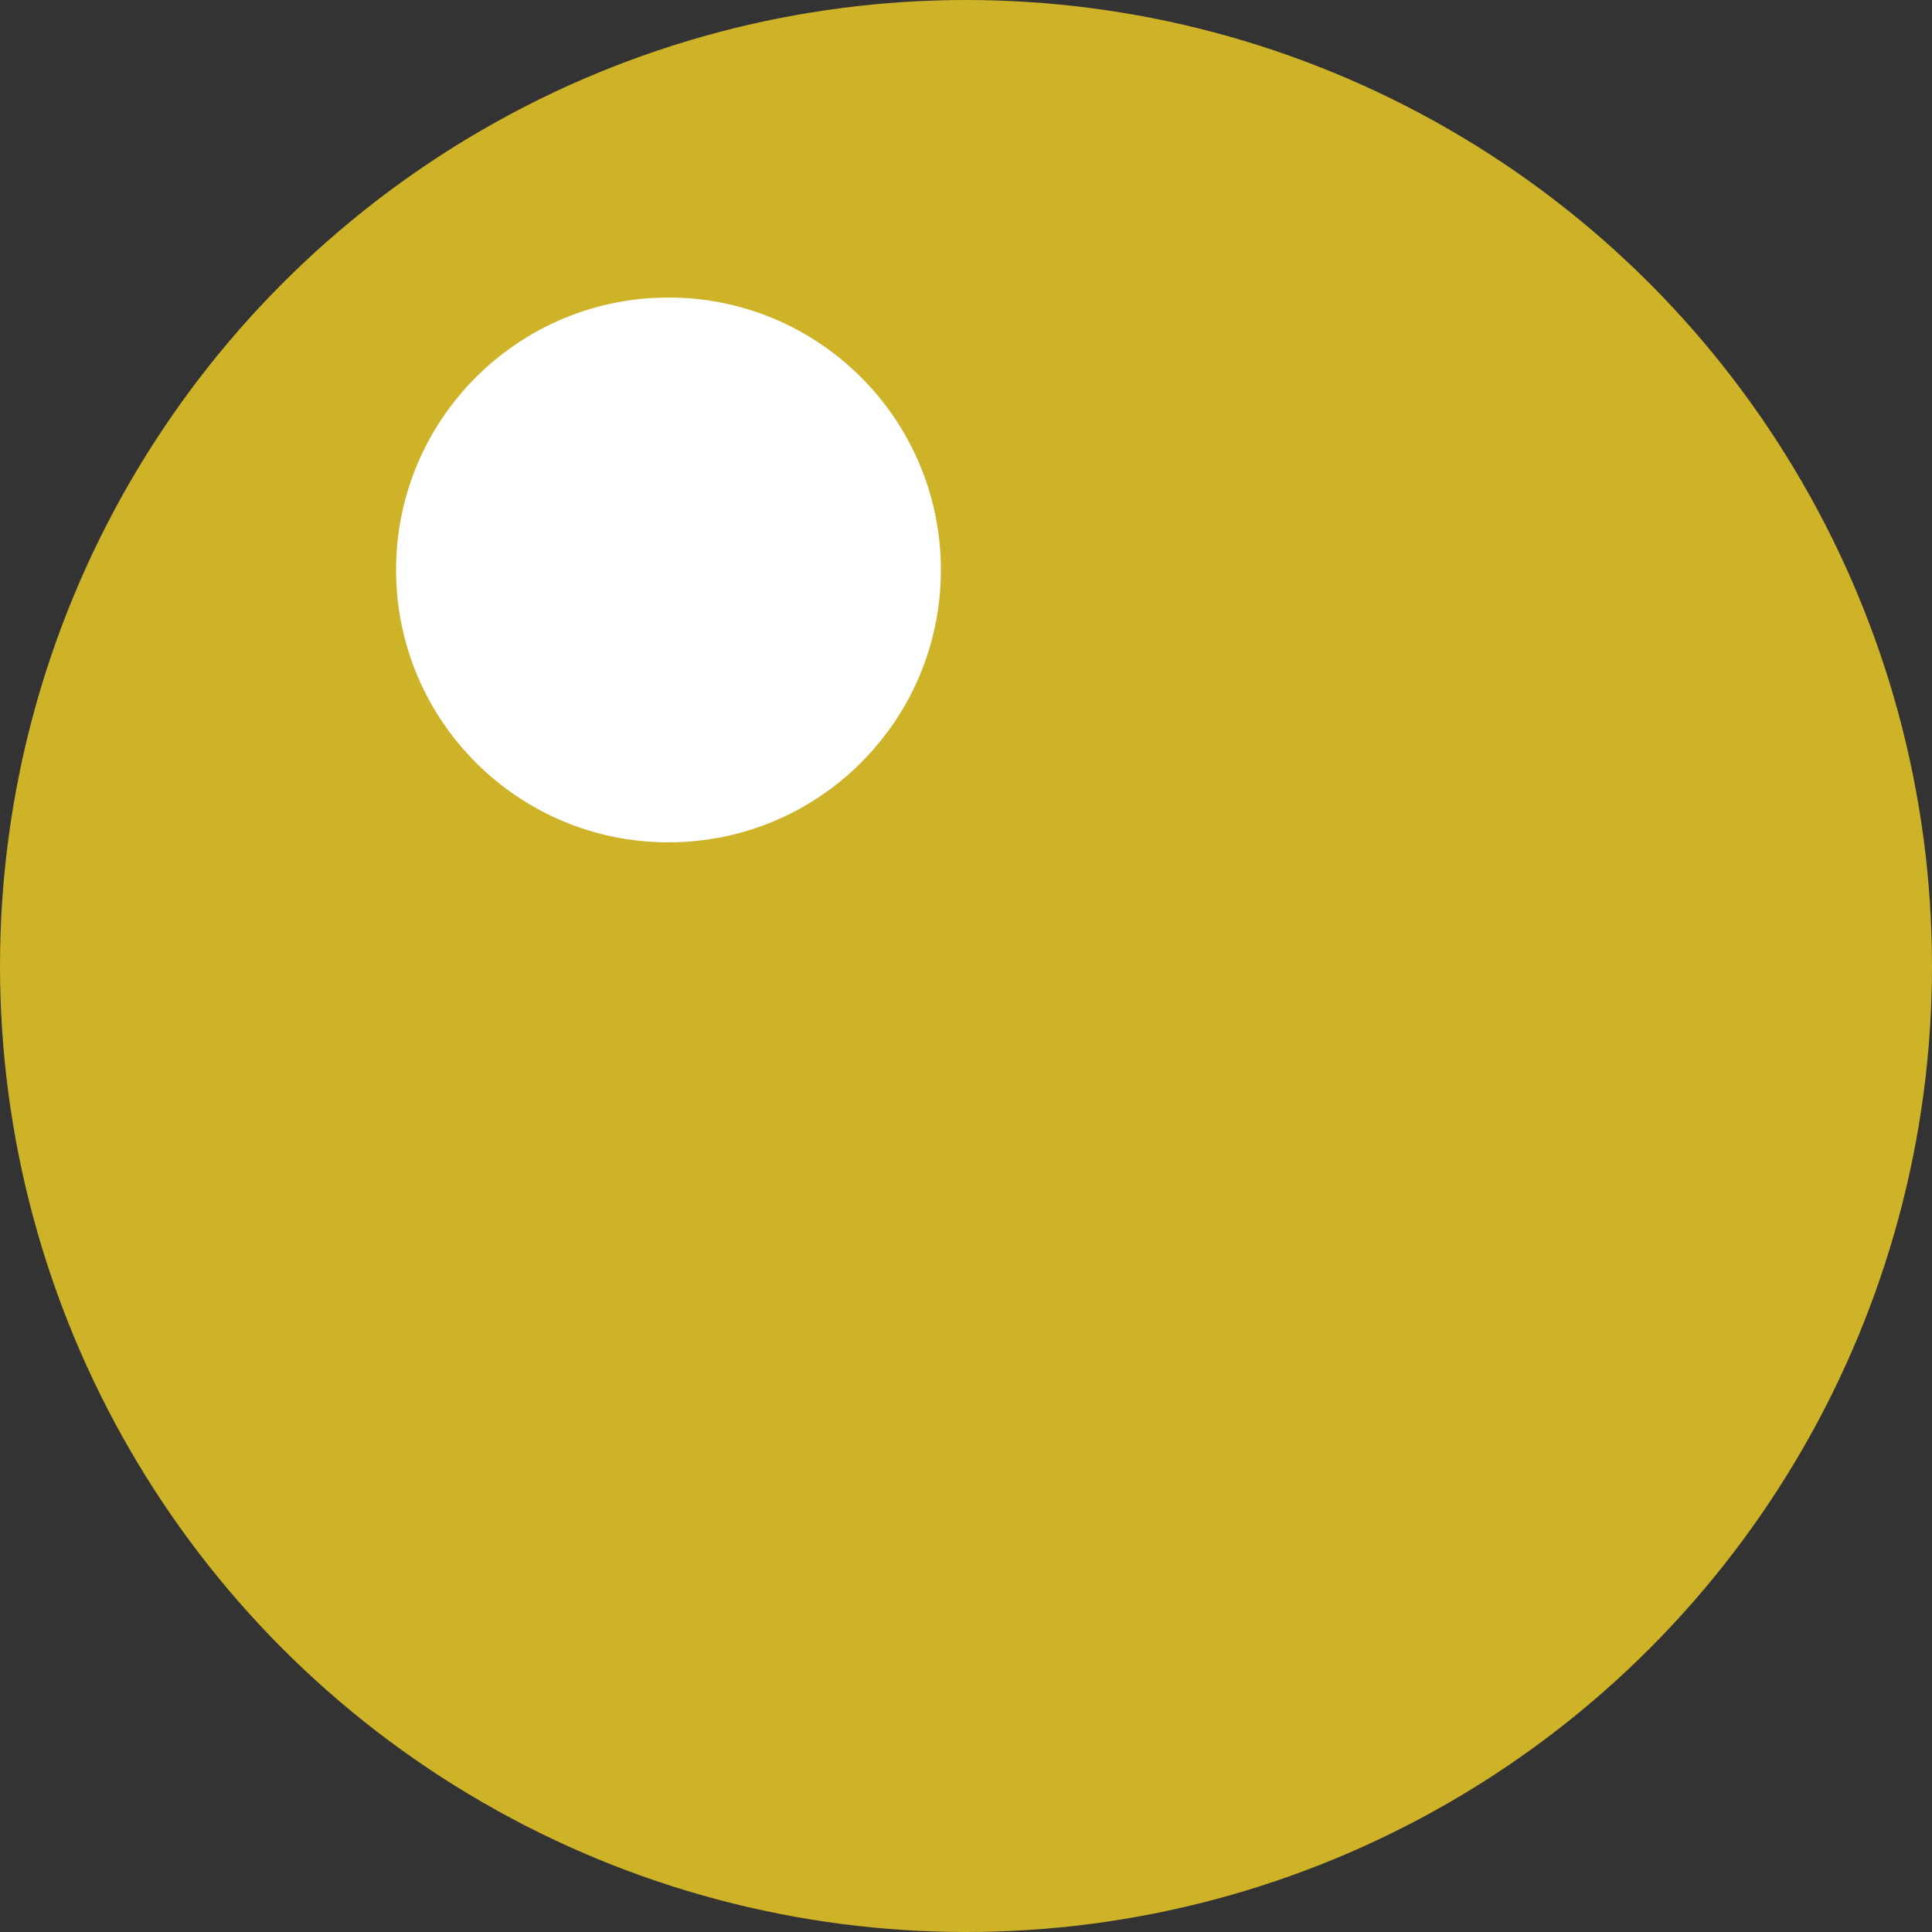
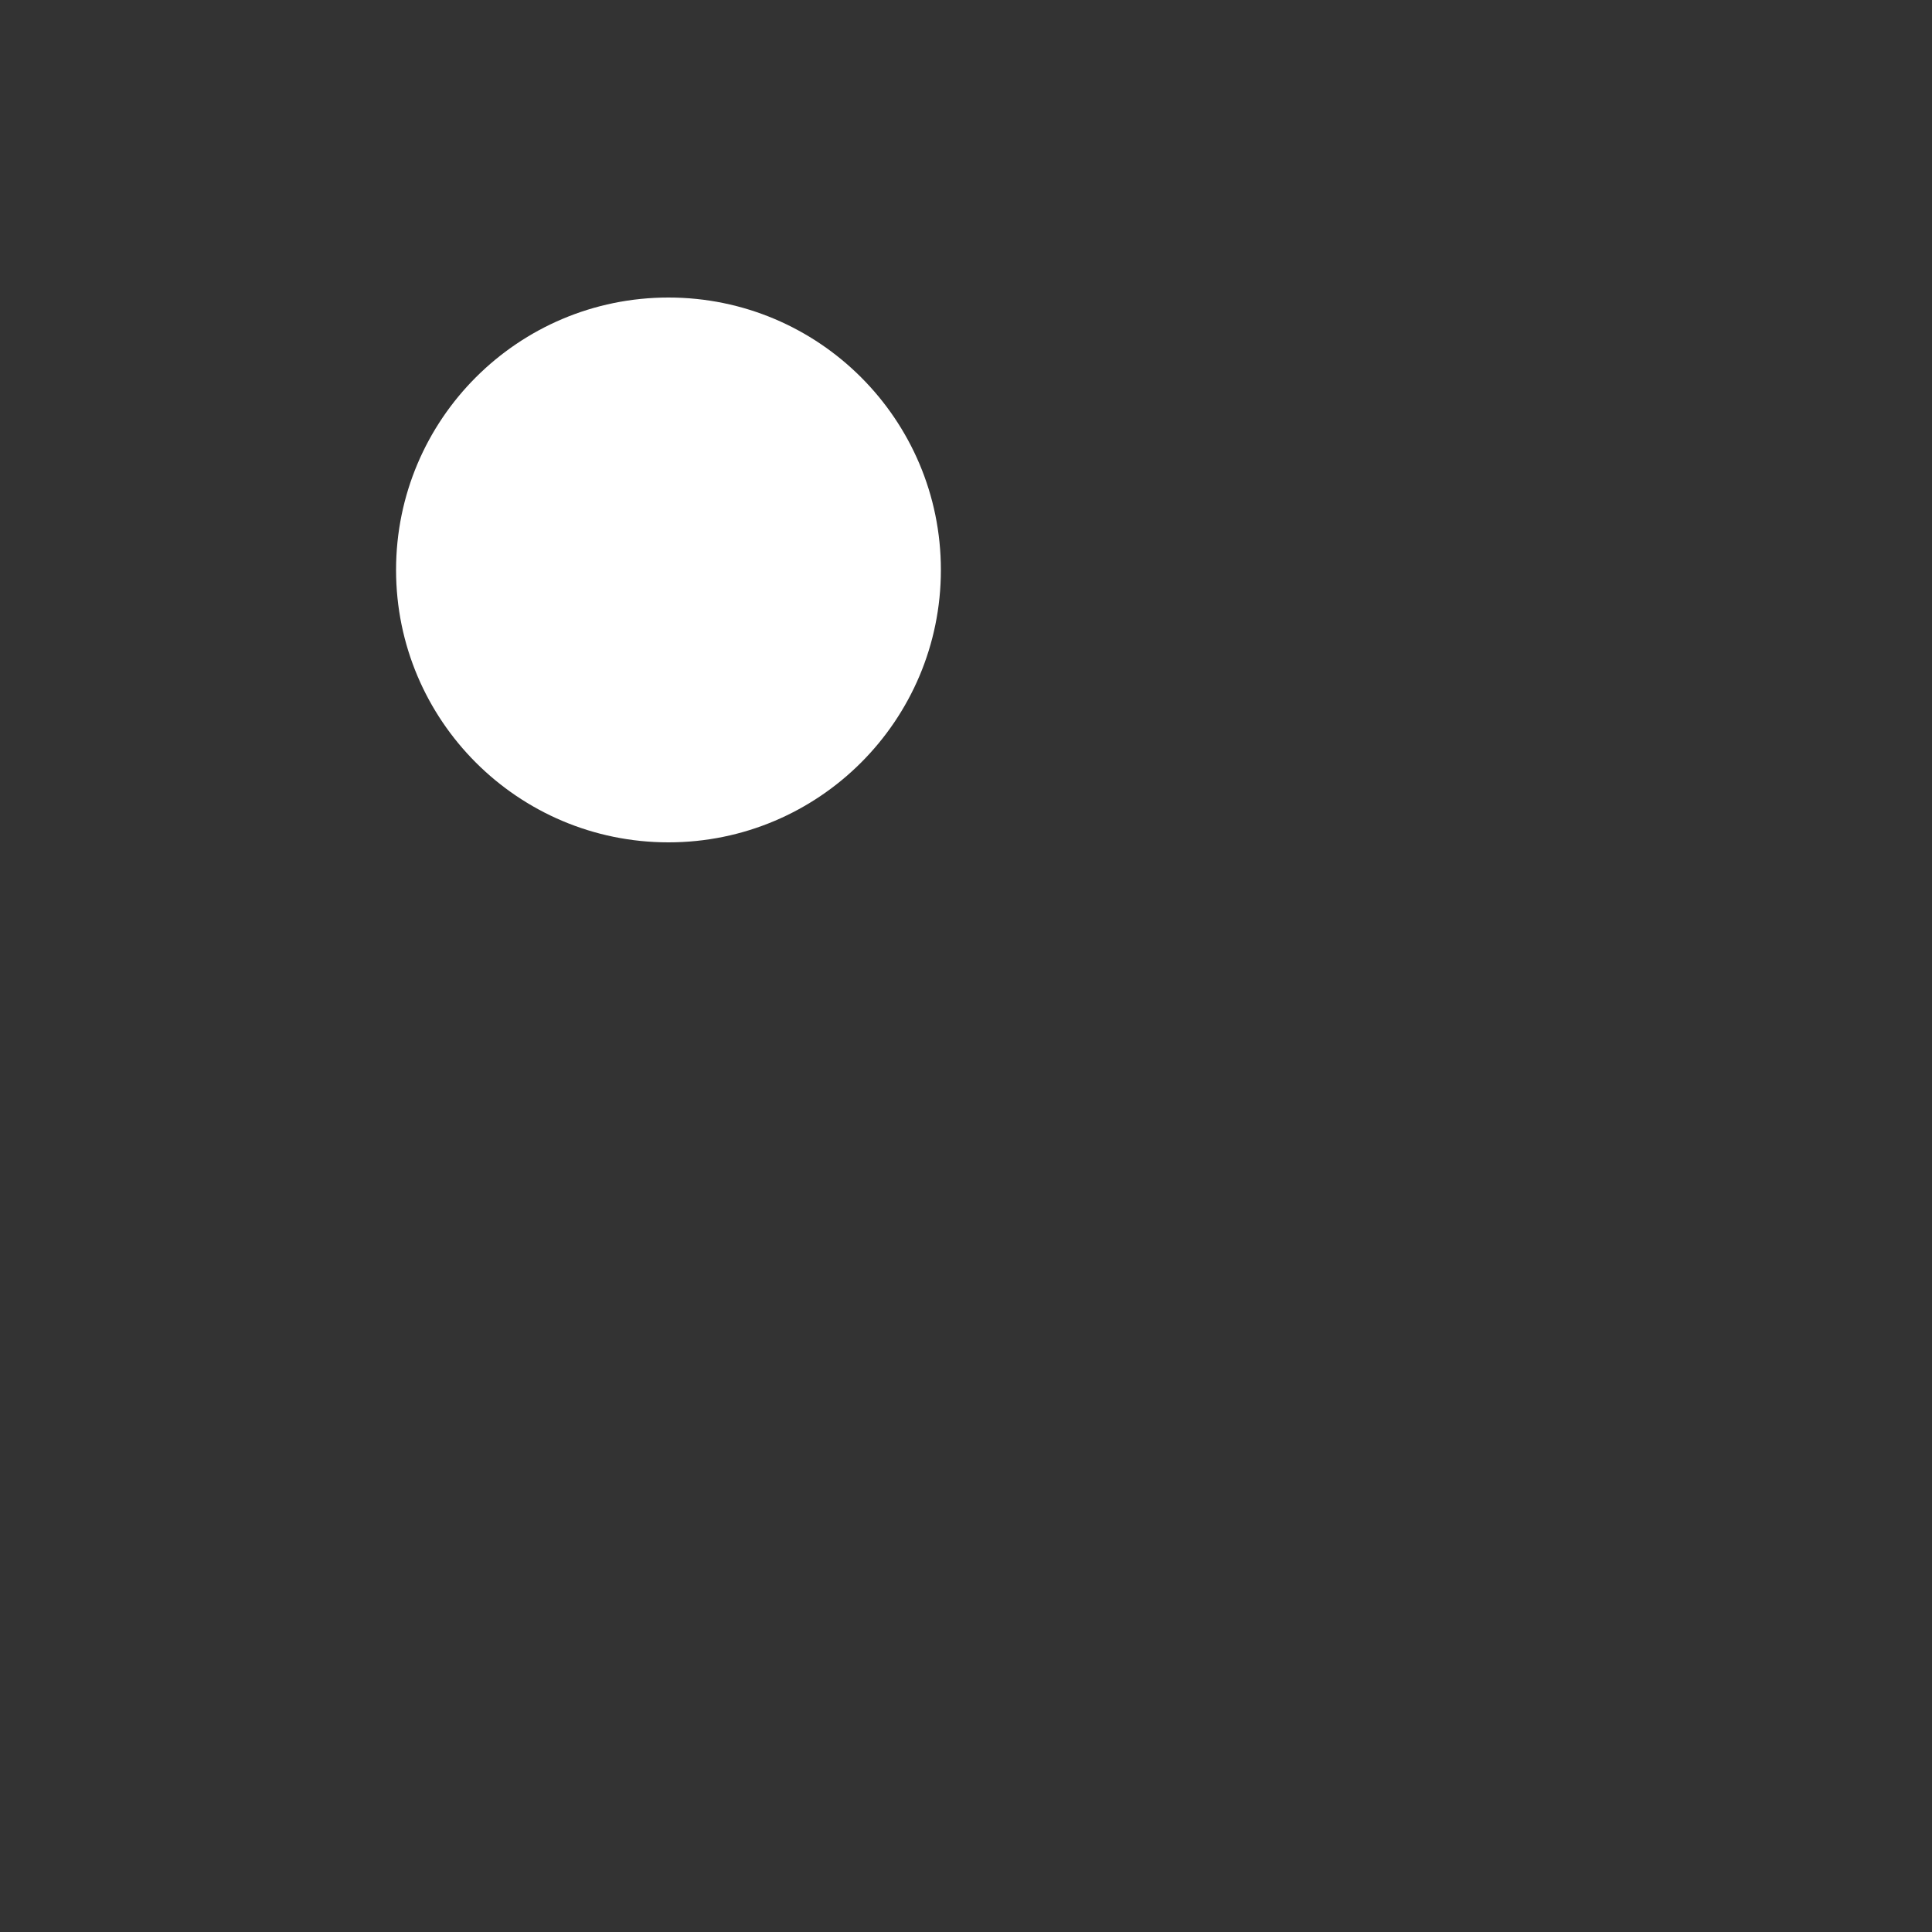
<svg xmlns="http://www.w3.org/2000/svg" id="_Шар_1" data-name="Шар_1" version="1.1" viewBox="0 0 10 10">
  <rect x="0" y="0" width="10" height="10" fill="#333333" stroke="none" />
  <defs>
    <style>
      .st0 {
        fill: #ceb228;
      }

      .st1 {
        fill: #fff;
      }
    </style>
  </defs>
-   <circle class="st0" cx="5" cy="5" r="5" />
  <circle class="st1" cx="3.46" cy="2.95" r="1.41" />
</svg>